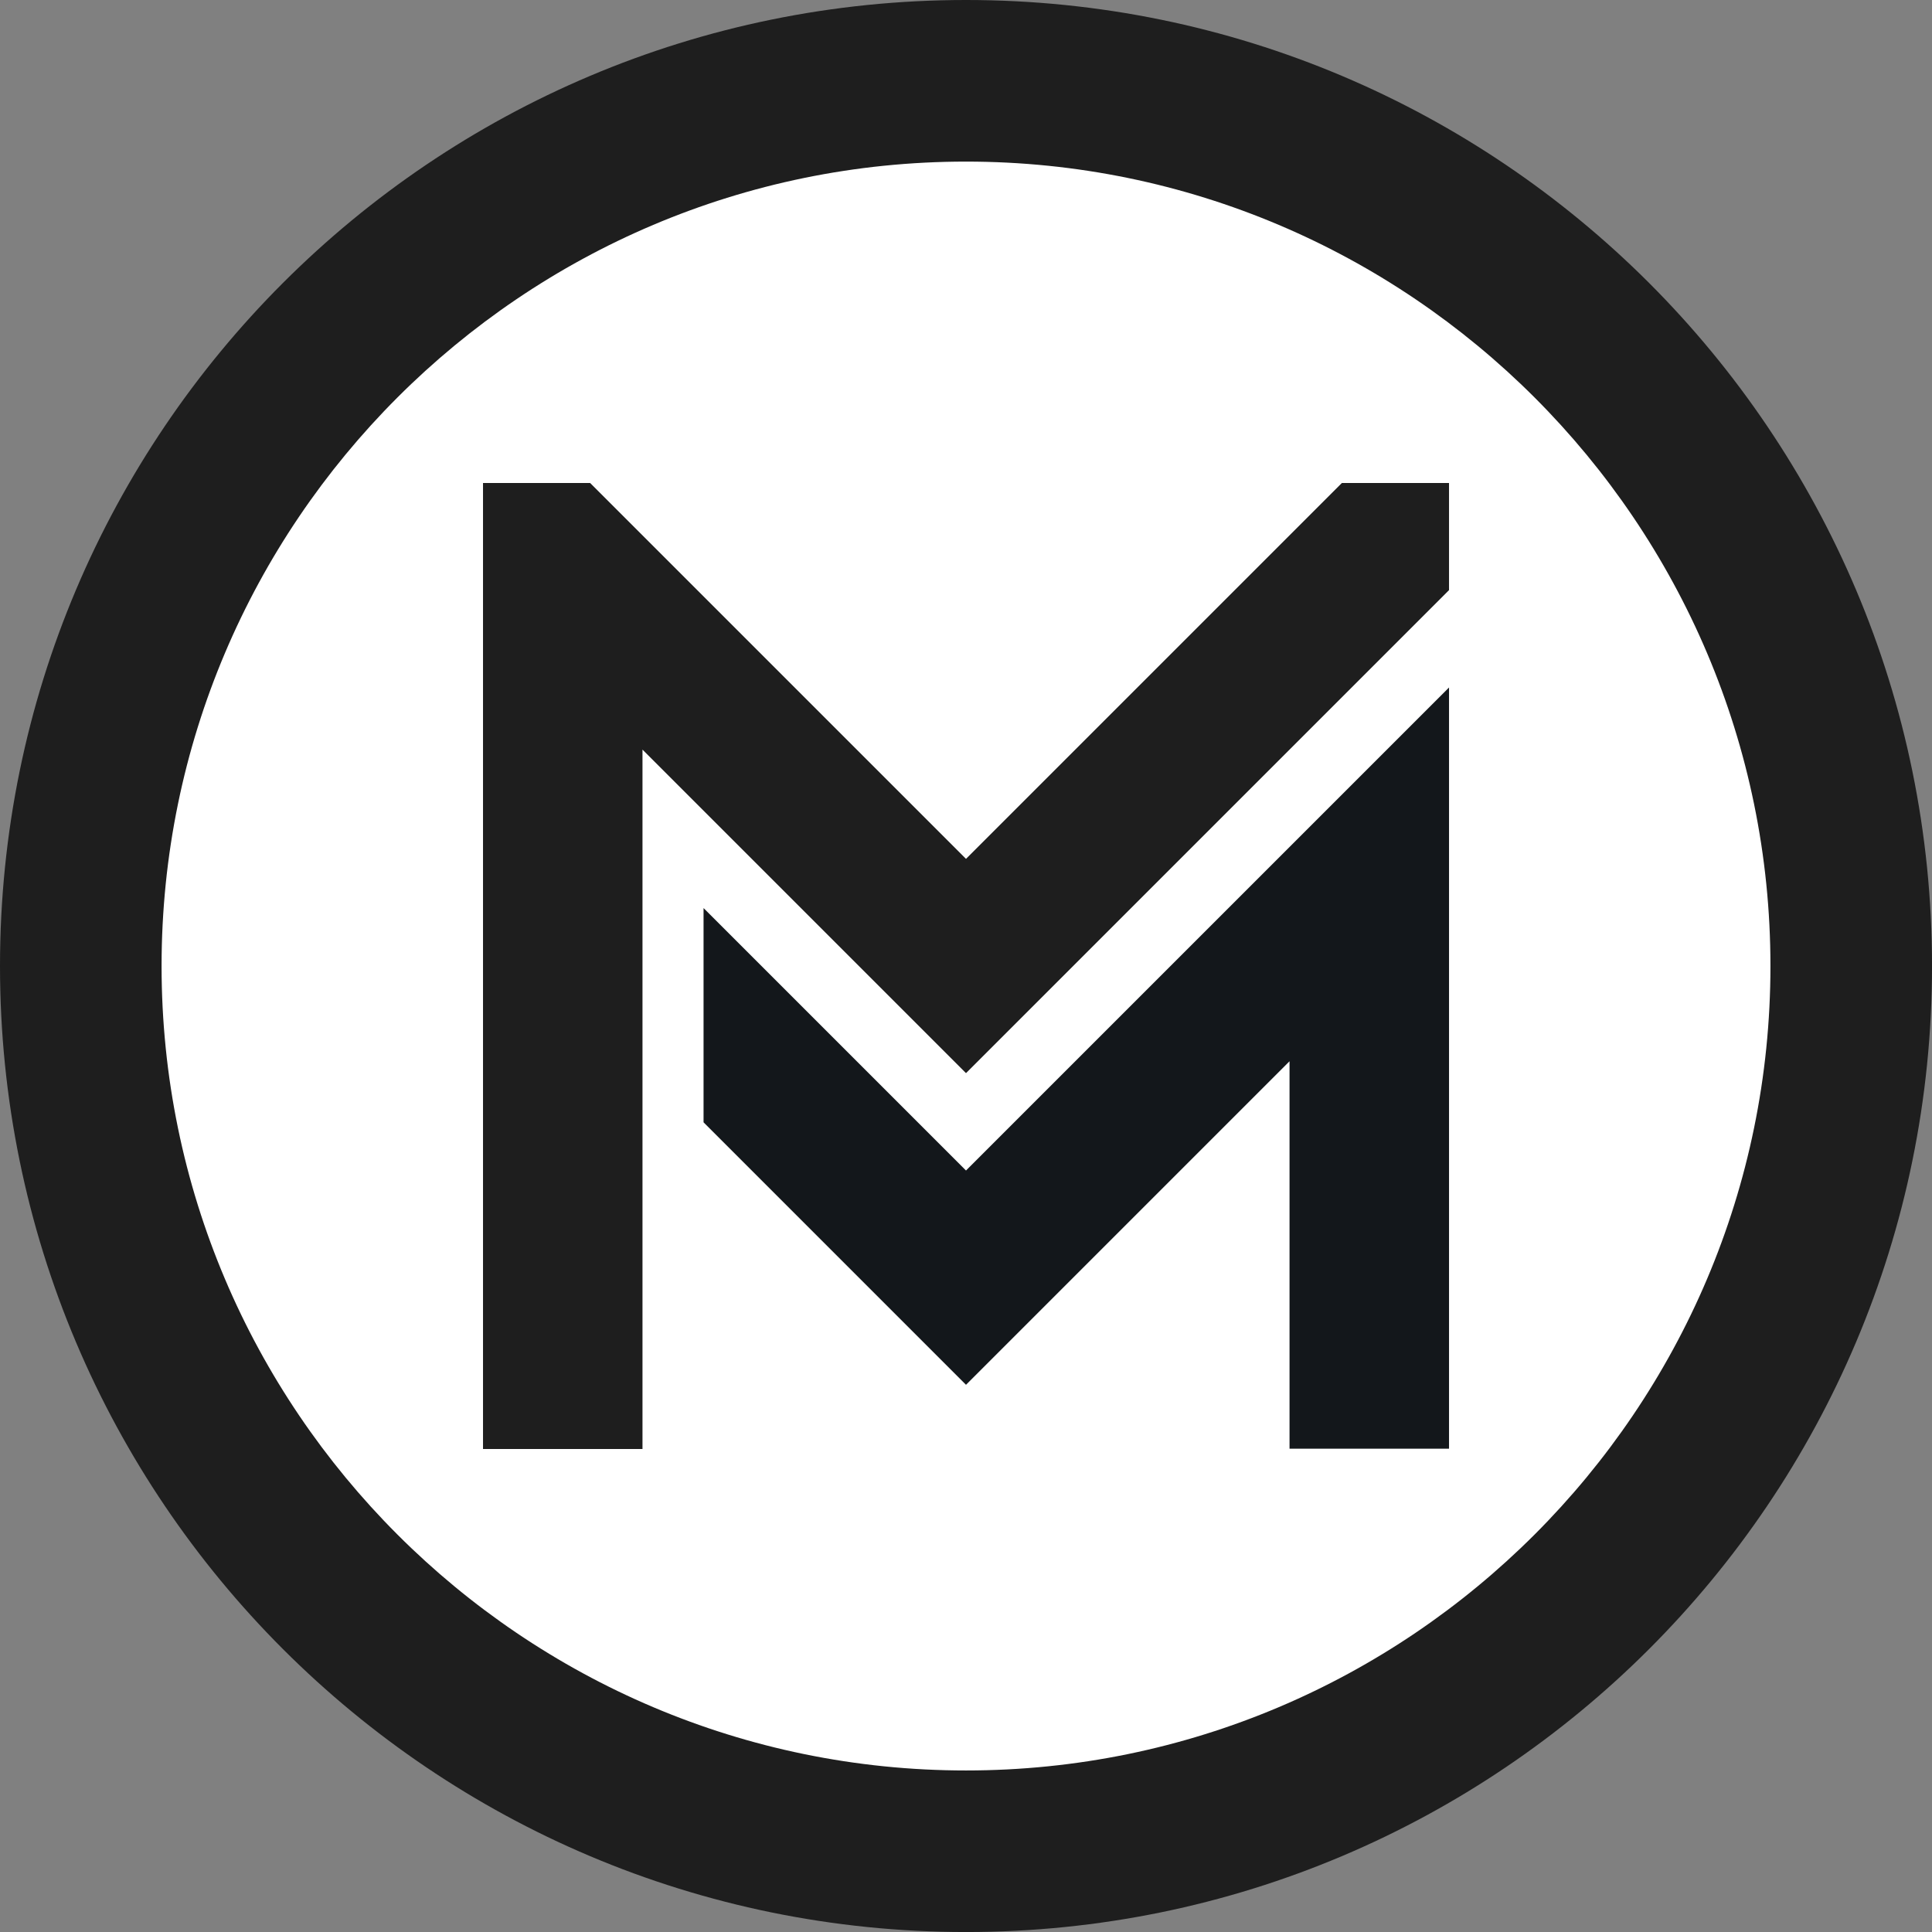
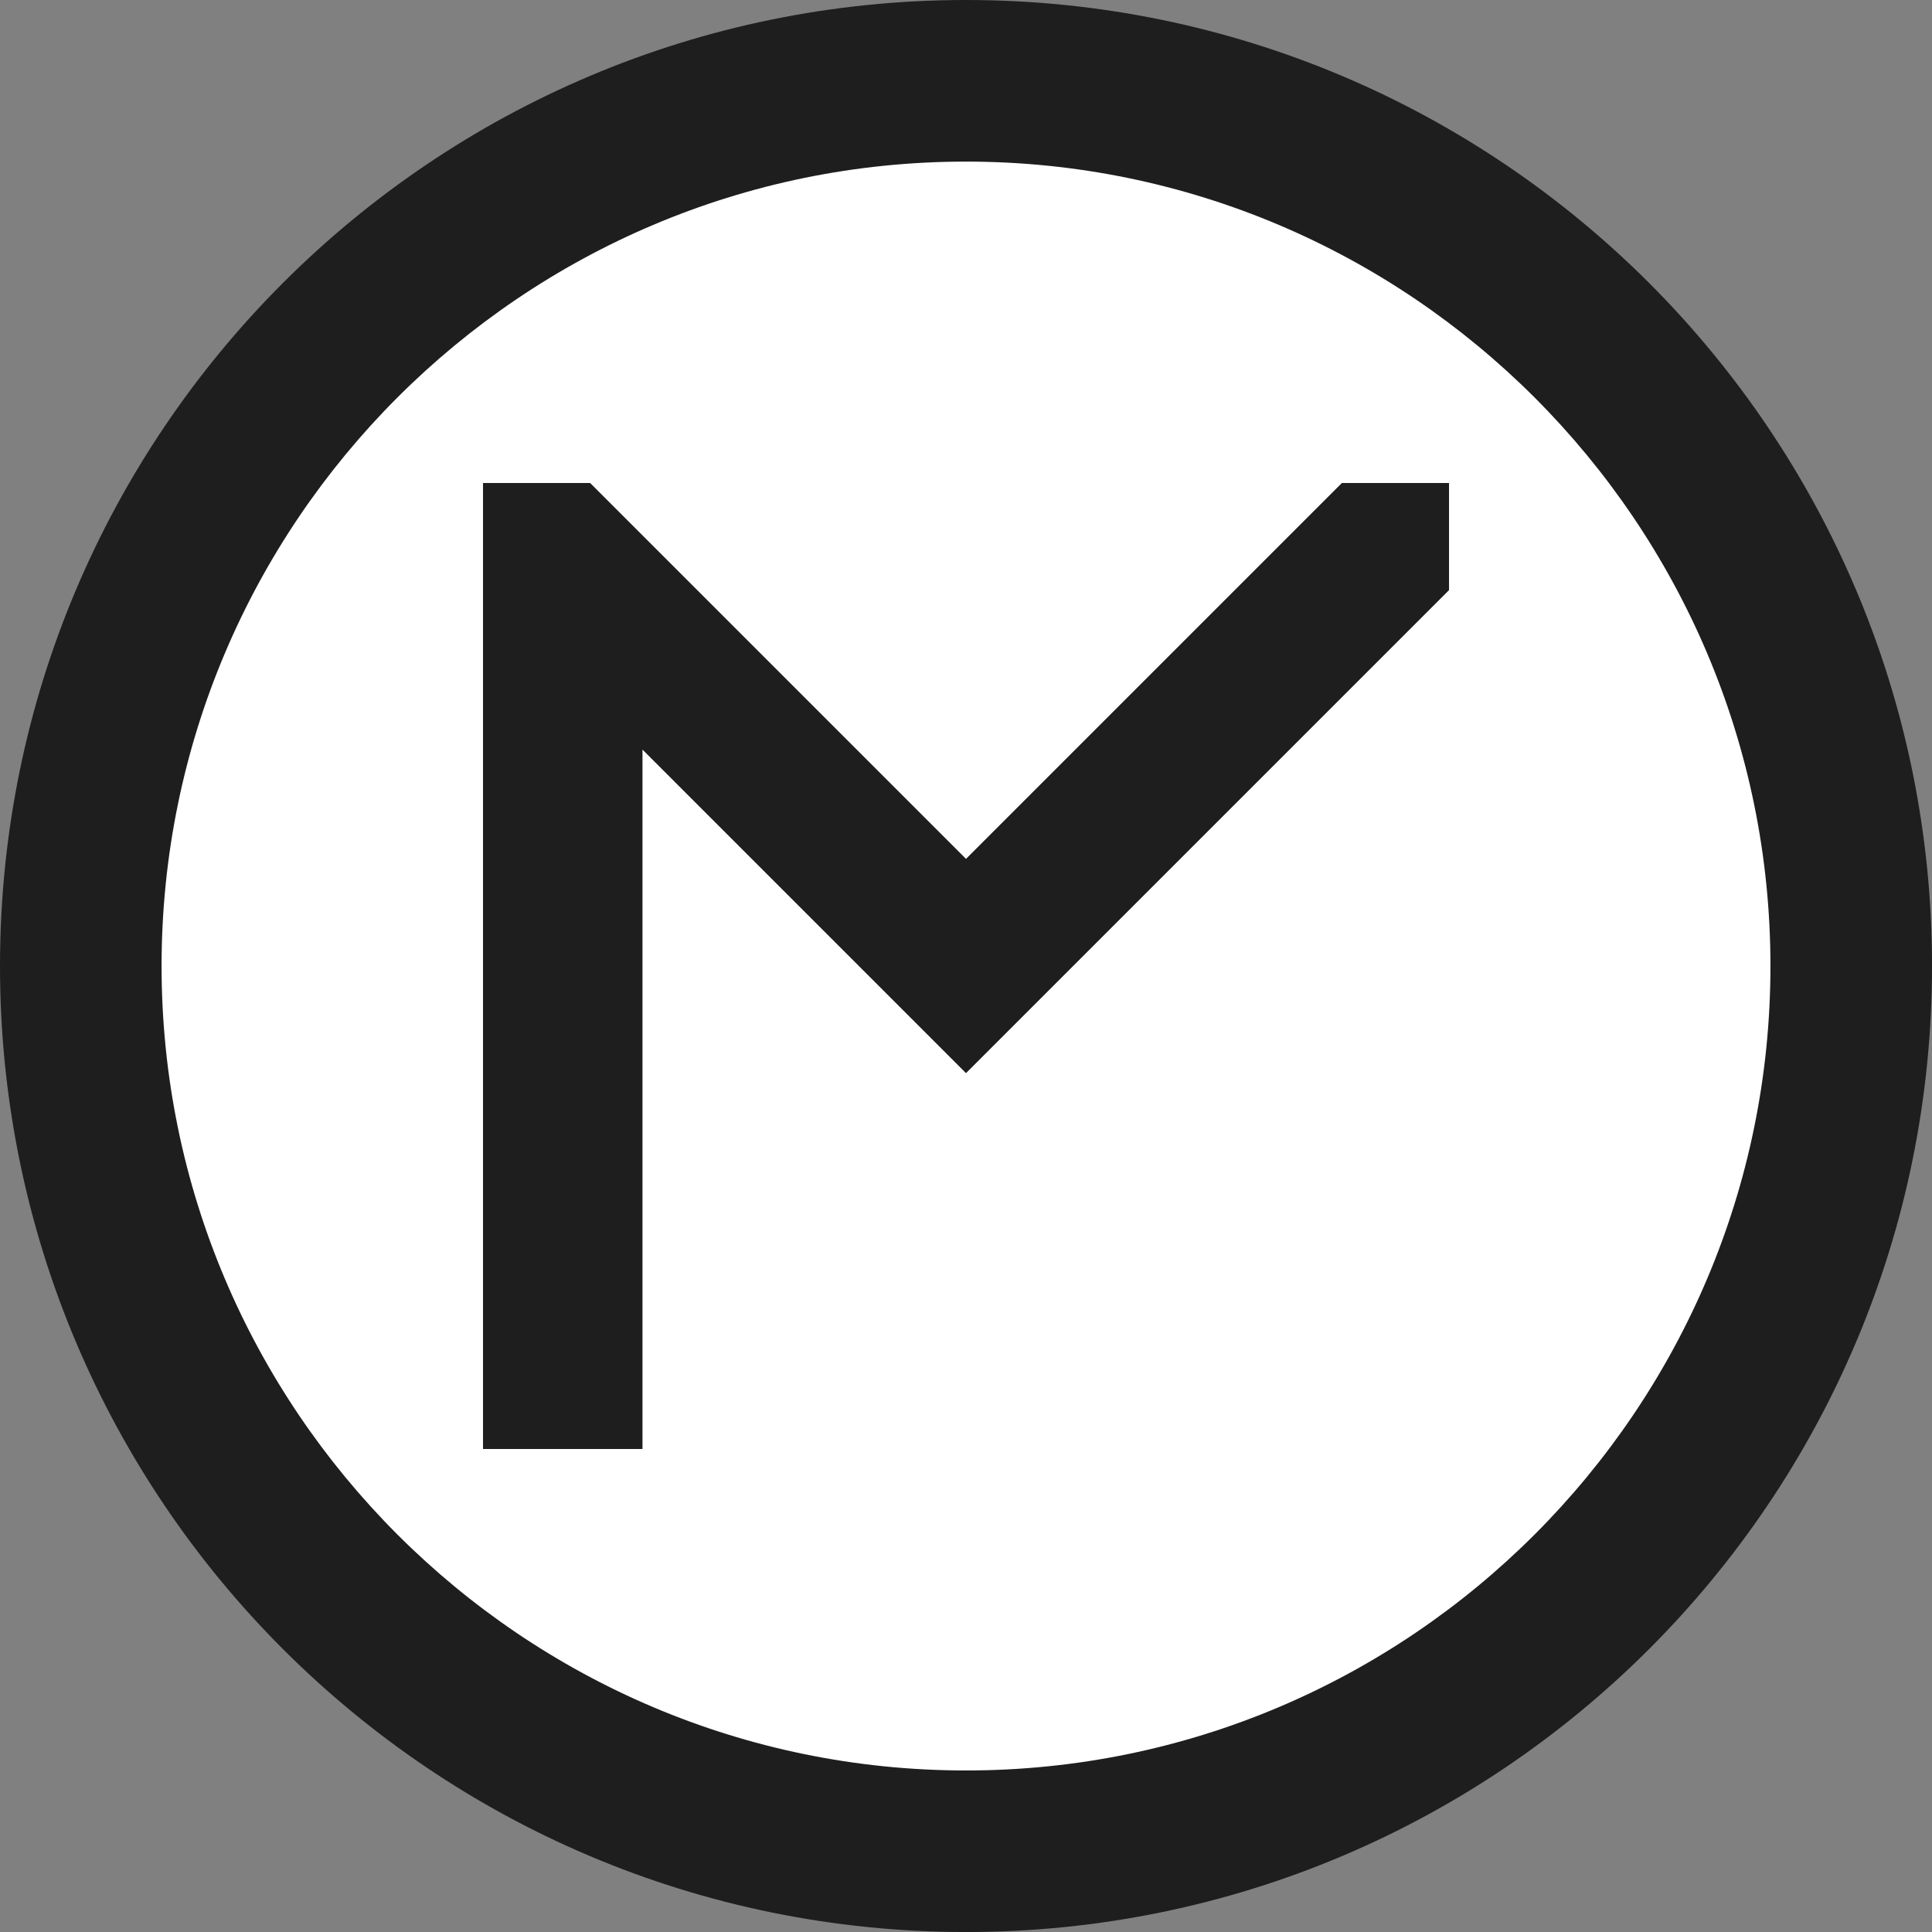
<svg xmlns="http://www.w3.org/2000/svg" version="1.1" id="Layer_1" x="0px" y="0px" width="283.46px" height="283.46px" viewBox="0 0 283.46 283.46" enable-background="new 0 0 283.46 283.46" xml:space="preserve">
  <rect x="0" y="0" width="283.46" height="283.46" fill="#808080" stroke="none" />
  <g>
    <path fill="#FFFFFF" d="M269.292,141.73c0,70.449-57.112,127.562-127.562,127.562c-70.449,0-127.559-57.113-127.559-127.562   c0-70.446,57.11-127.559,127.559-127.559C212.18,14.172,269.292,71.284,269.292,141.73z" />
    <path fill="#1E1E1E" d="M141.73,0C63.456,0,0,63.457,0,141.73c0,78.277,63.456,141.734,141.73,141.734   c78.278,0,141.734-63.457,141.734-141.734C283.464,63.457,220.008,0,141.73,0z M141.73,259.76   c-65.076,0-118.024-52.949-118.024-118.027c0-65.08,52.948-118.024,118.024-118.024c65.079,0,118.027,52.944,118.027,118.024   C259.757,206.811,206.809,259.76,141.73,259.76z" />
    <polygon fill="#1E1E1E" points="212.598,86.583 212.598,86.583 212.598,70.864 196.878,70.864 141.73,126.012 86.585,70.867    70.867,70.867 70.867,212.598 94.265,212.598 94.265,109.982 141.73,157.449  " />
-     <polygon fill="#13171B" points="103.224,133.23 103.224,164.664 141.73,203.175 189.198,155.707 189.198,212.553 212.599,212.553    212.599,100.87 141.73,171.737  " />
  </g>
</svg>